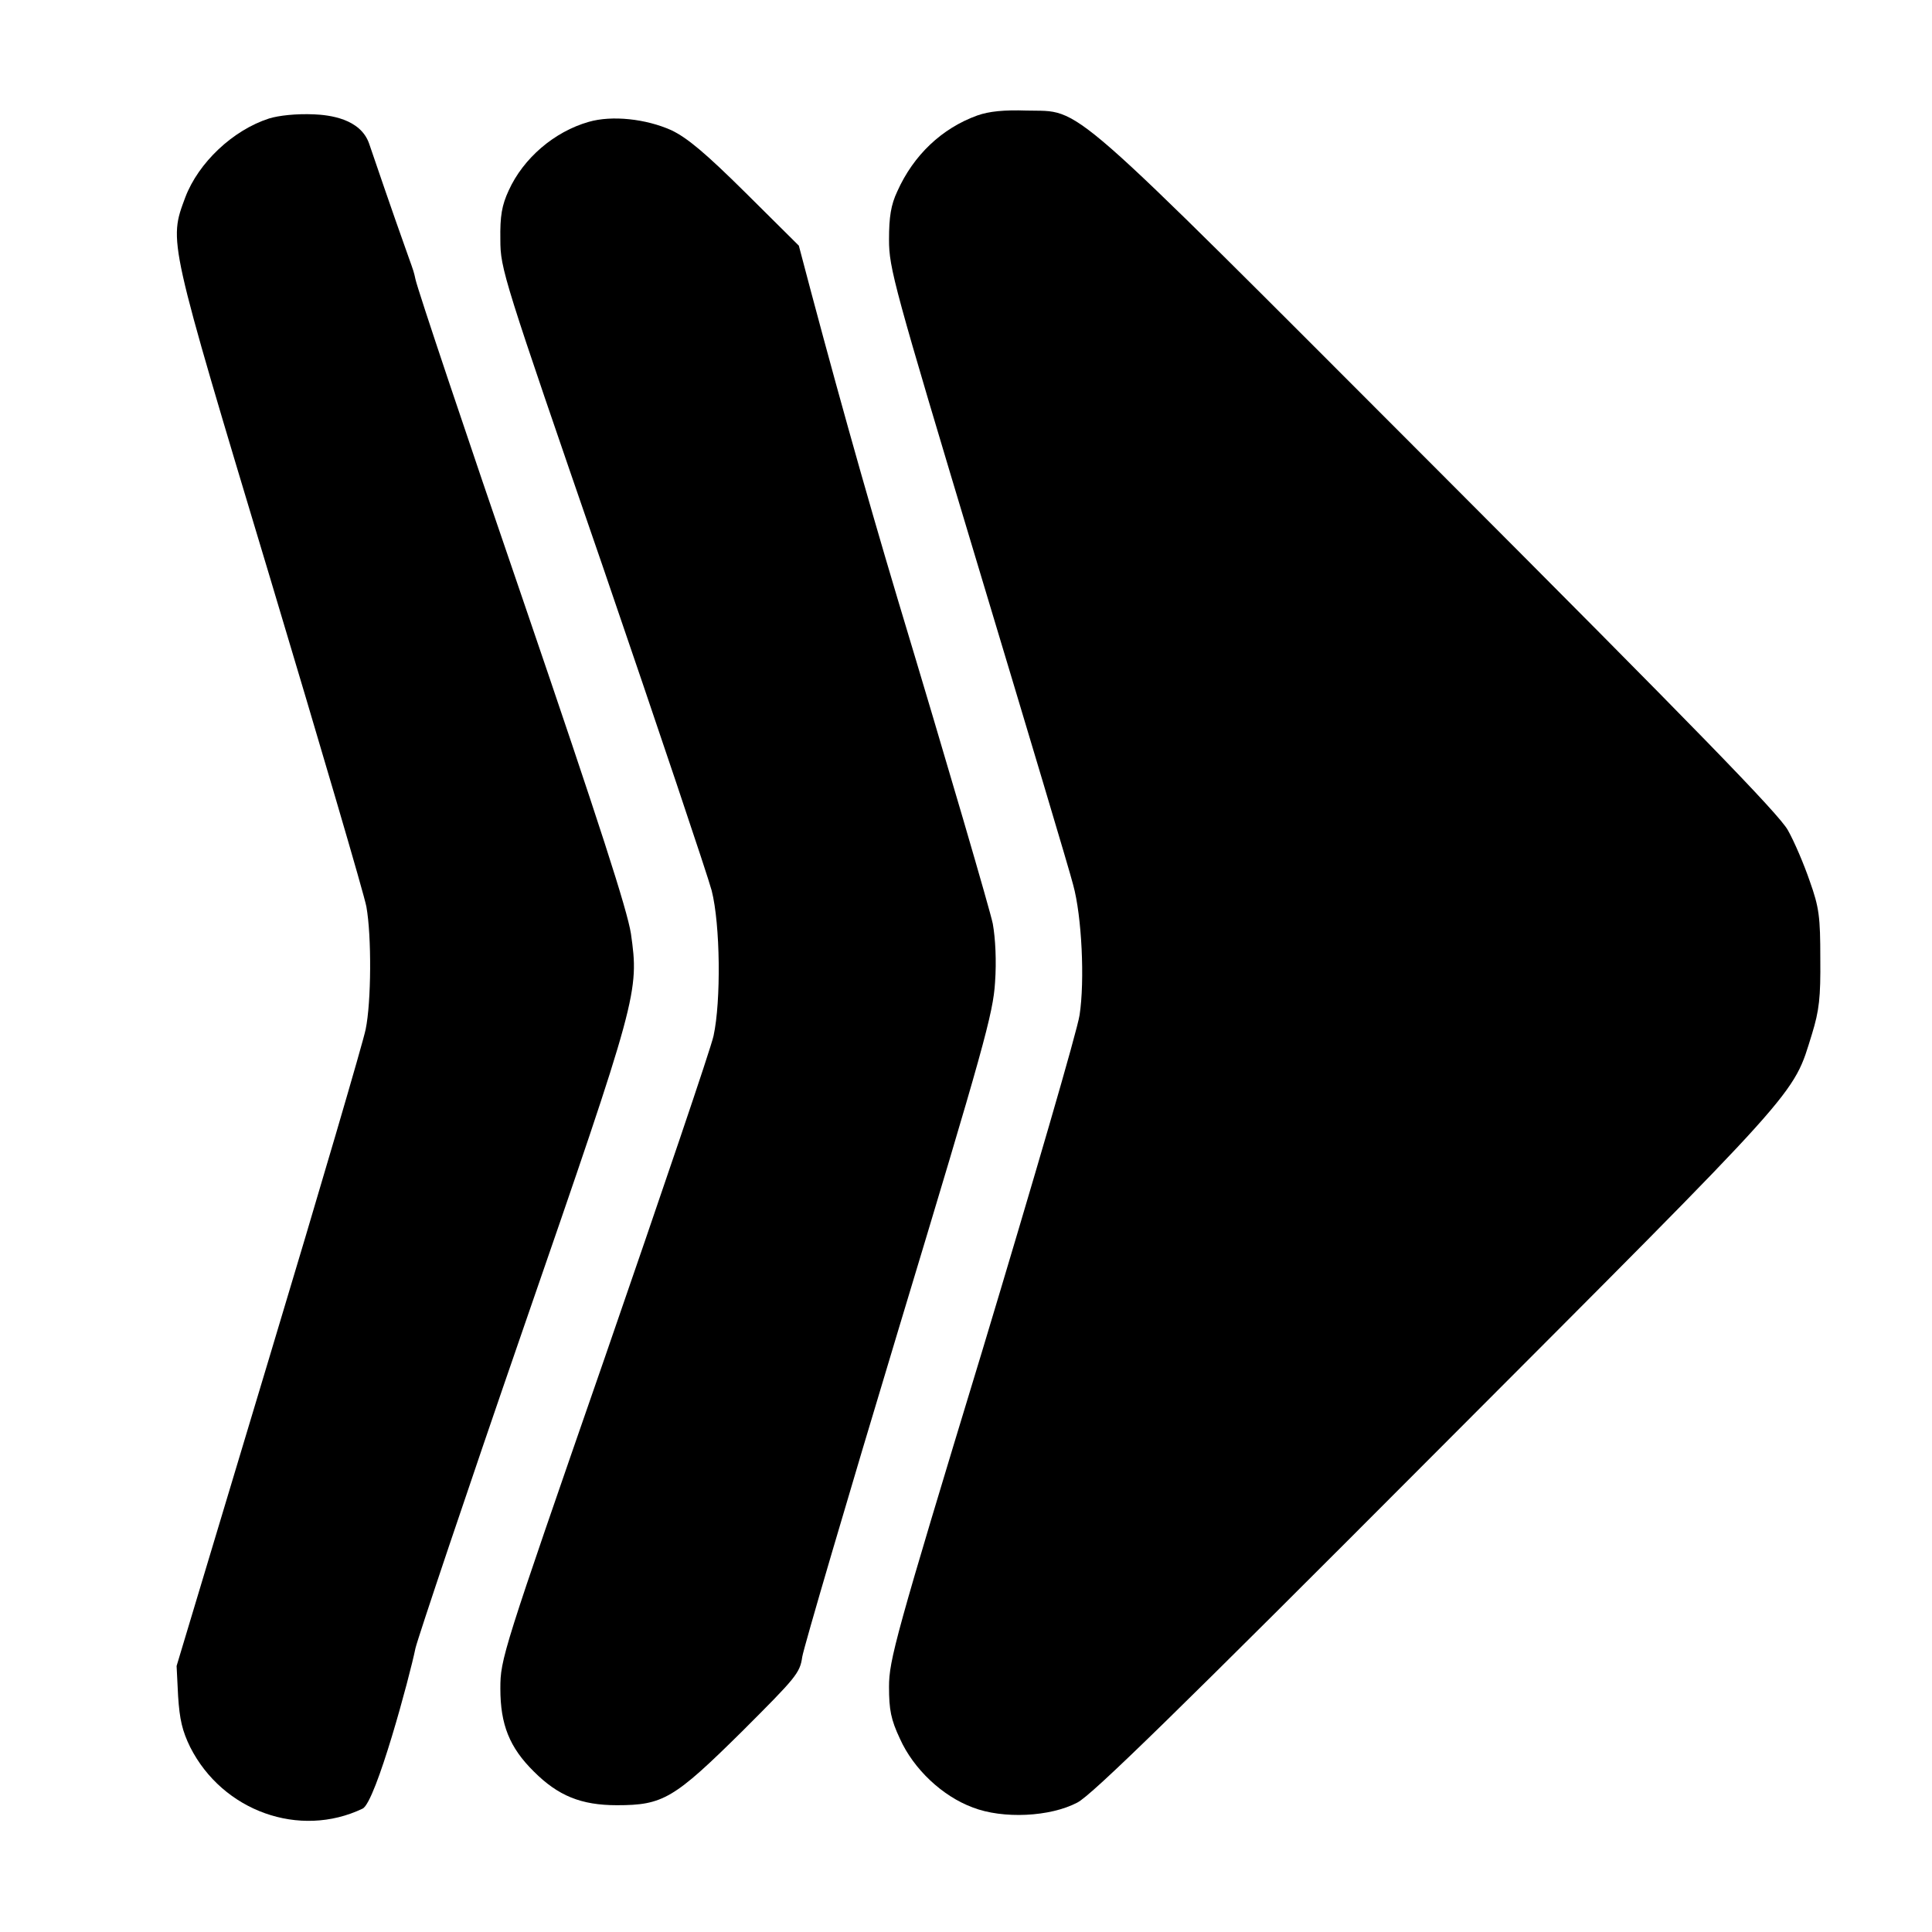
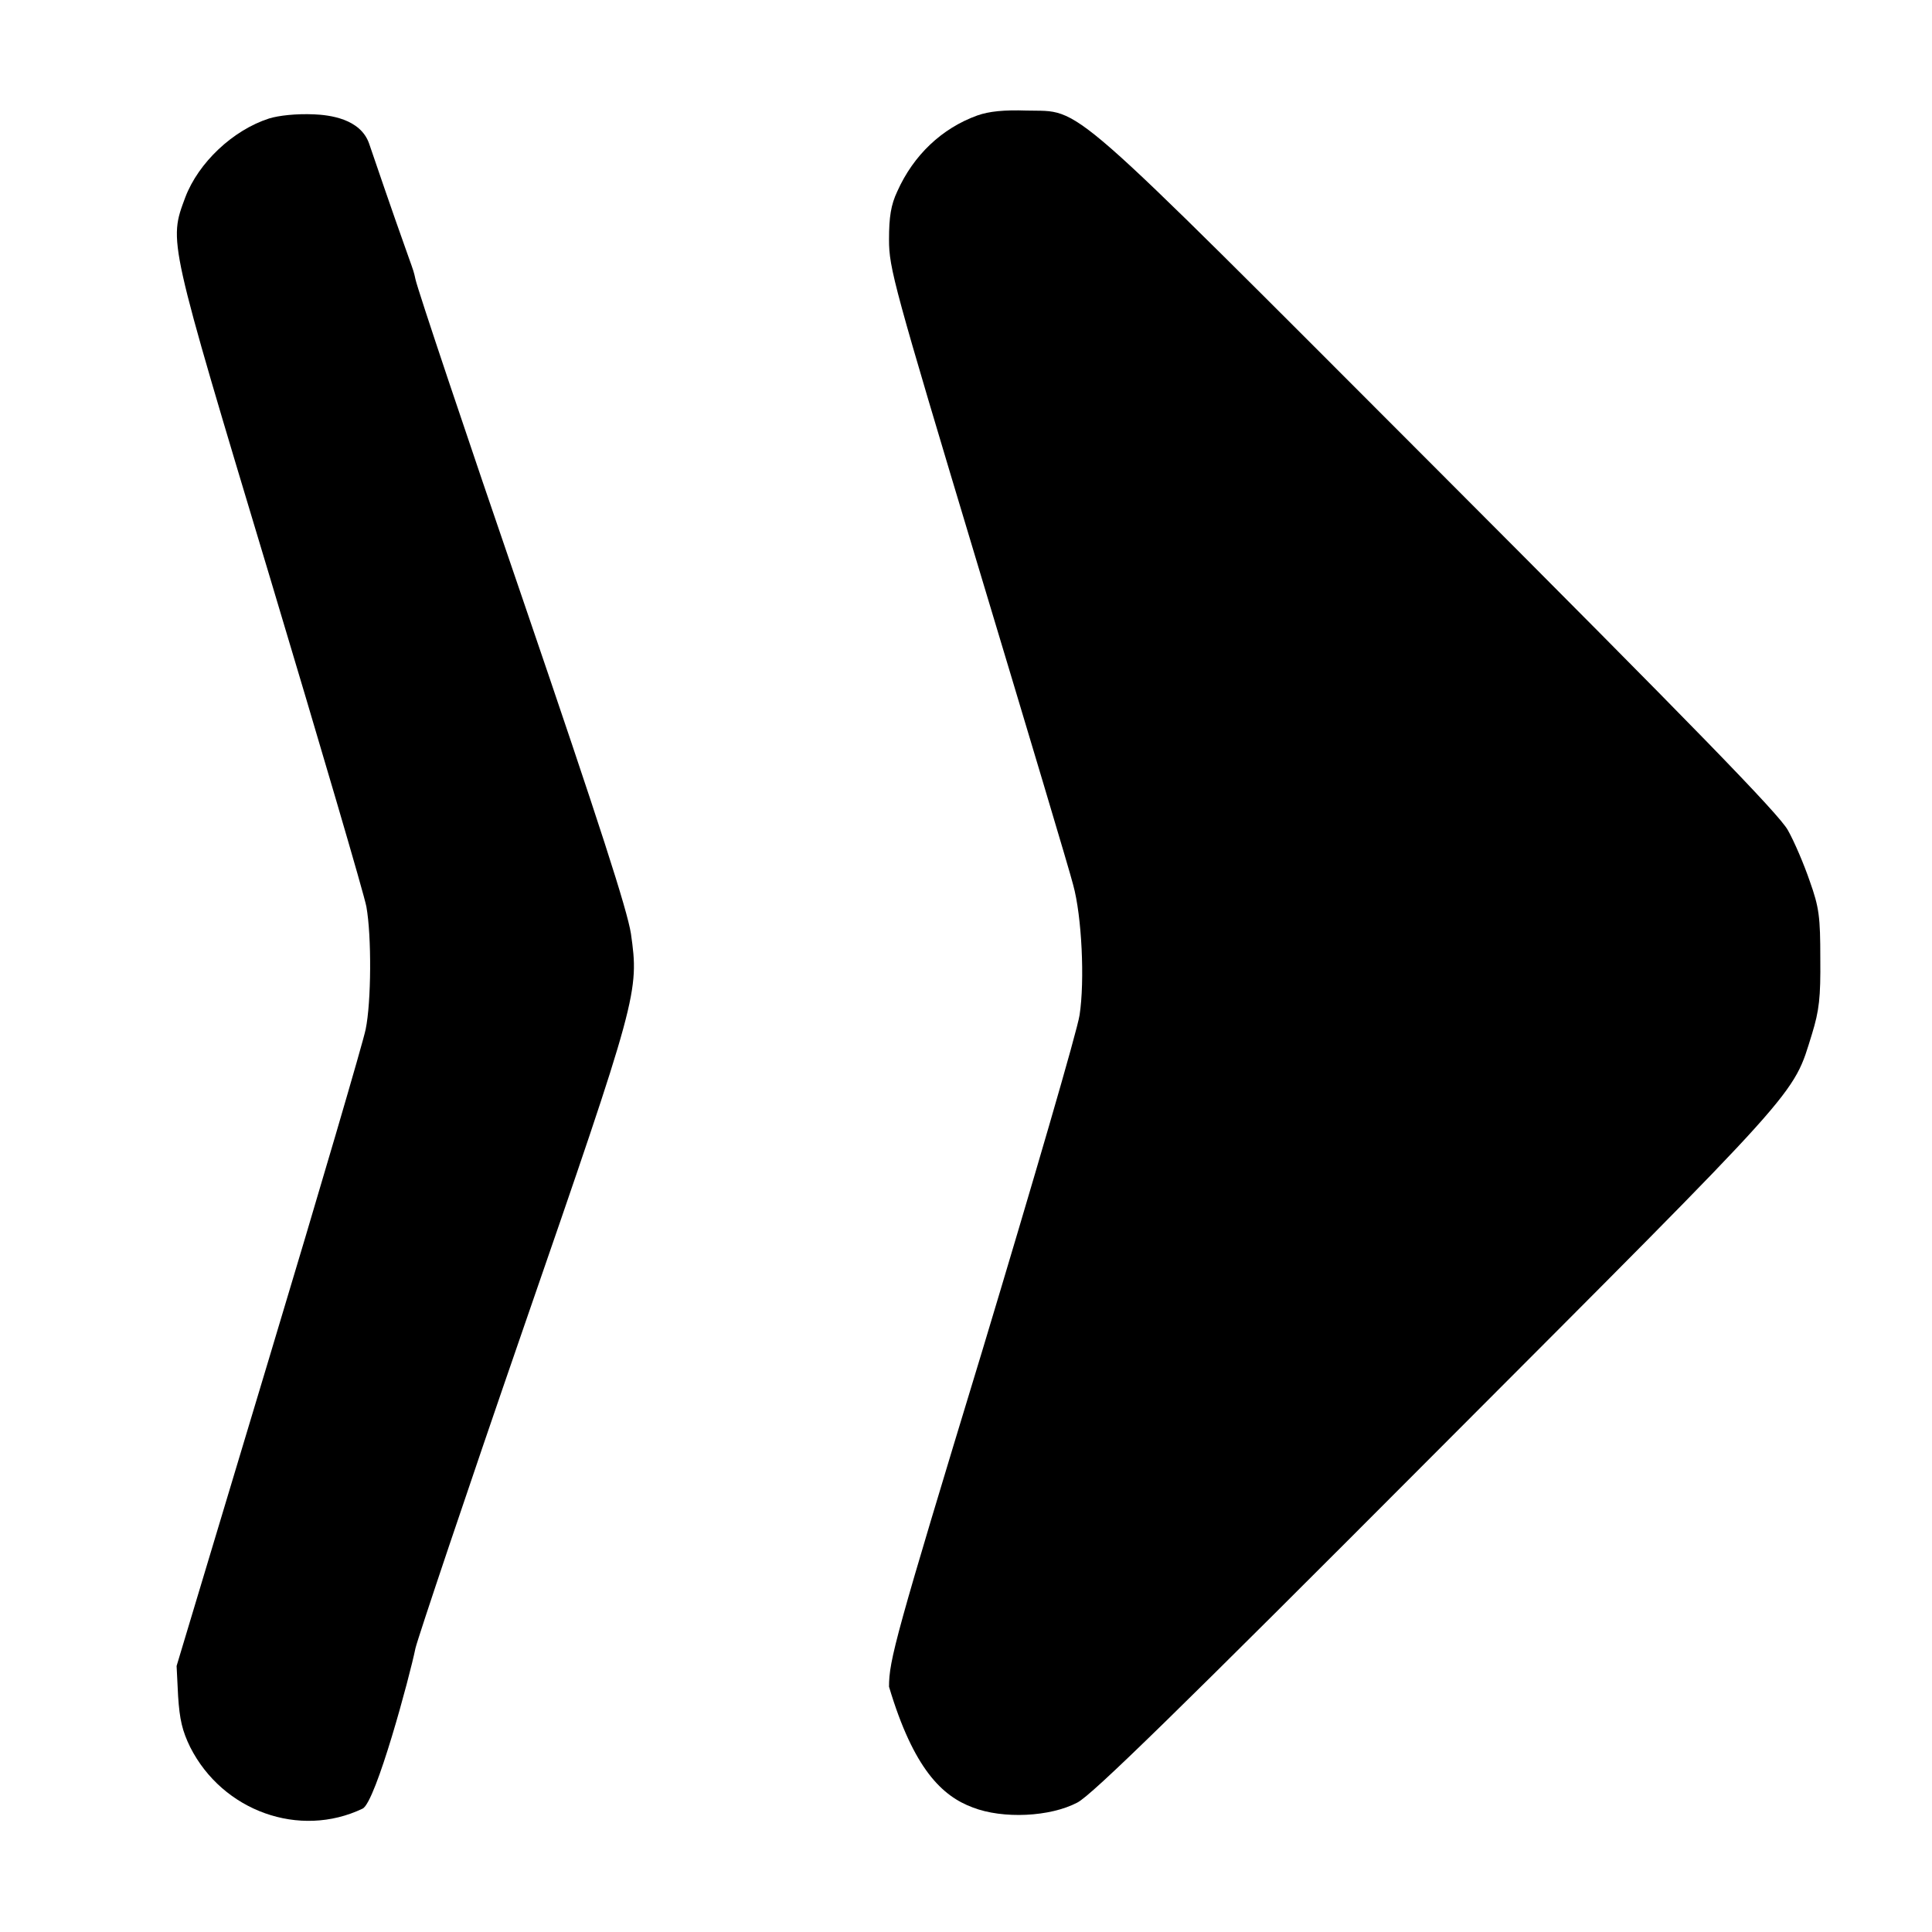
<svg xmlns="http://www.w3.org/2000/svg" width="512px" height="512px" viewBox="0 0 512 512" version="1.1">
  <title>apple-touchbar-icon copy</title>
  <g id="apple-touchbar-icon-copy" stroke="none" stroke-width="1" fill="none" fill-rule="evenodd">
-     <path d="M259,479.637 C249.6,476.237 242.1,469.137 237.8,459.537 C236.1,455.937 235.6,452.737 235.6,446.737 C235.6,439.137 236.8,434.737 259.2,360.237 C272.2,317.037 283.6,279.037 284.4,275.737 C286.7,267.437 287.5,250.337 286.1,241.237 C285.5,237.137 273.8,197.037 260.3,152.237 C237.3,76.637 235.6,70.237 235.6,63.237 C235.6,57.137 236.1,54.537 238.5,49.437 C242.1,41.437 249.7,34.237 257.8,31.237 C265.8,28.137 278.3,28.737 285.5,32.537 C289.3,34.437 312.6,57.237 380.6,125.437 C478.6,223.637 475,219.537 480.2,236.237 C482.1,242.437 482.5,245.837 482.4,256.237 C482.4,267.237 482.1,269.737 479.6,276.737 C478.1,281.137 475.5,287.237 473.8,290.237 C471.5,294.437 449,317.537 381.1,385.537 C280.6,486.137 287.1,480.537 272,480.937 C266.1,481.137 262.1,480.737 259,479.637 Z" id="Path" fill="#000000" fill-rule="nonzero" transform="translate(359.007, 255.118) scale(-1, 1) rotate(-180) translate(-359.007, -255.118) " />
+     <path d="M259,479.637 C249.6,476.237 242.1,469.137 237.8,459.537 C236.1,455.937 235.6,452.737 235.6,446.737 C235.6,439.137 236.8,434.737 259.2,360.237 C272.2,317.037 283.6,279.037 284.4,275.737 C286.7,267.437 287.5,250.337 286.1,241.237 C285.5,237.137 273.8,197.037 260.3,152.237 C237.3,76.637 235.6,70.237 235.6,63.237 C242.1,41.437 249.7,34.237 257.8,31.237 C265.8,28.137 278.3,28.737 285.5,32.537 C289.3,34.437 312.6,57.237 380.6,125.437 C478.6,223.637 475,219.537 480.2,236.237 C482.1,242.437 482.5,245.837 482.4,256.237 C482.4,267.237 482.1,269.737 479.6,276.737 C478.1,281.137 475.5,287.237 473.8,290.237 C471.5,294.437 449,317.537 381.1,385.537 C280.6,486.137 287.1,480.537 272,480.937 C266.1,481.137 262.1,480.737 259,479.637 Z" id="Path" fill="#000000" fill-rule="nonzero" transform="translate(359.007, 255.118) scale(-1, 1) rotate(-180) translate(-359.007, -255.118) " />
    <path d="M71.3,481.401 C61.7,478.301 52.6,469.701 49.1,460.501 C44.7,448.601 44.4,450.001 71.5,359.901 C84.9,315.201 96.5,275.801 97.1,272.501 C98.5,264.701 98.4,247.201 96.9,240.001 C96.3,236.901 84.8,197.601 71.3,152.801 L46.8,71.301 L47.2,63.301 C47.6,57.101 48.3,54.101 50.4,49.801 C59,32.801 79.4,25.501 96.1,33.501 C99.6,35.201 108.6,68.601 110.1,76.001 C110.8,78.901 123.6,117.101 138.7,160.801 C169.1,248.701 169.4,249.901 167.2,265.401 C166.2,271.701 159.1,293.801 138.6,353.801 C123.5,397.801 110.7,436.001 110.1,438.801 C109.24,442.756 110.091,438.759 97.829,474.723 C95.522,481.401 87.212,482.33 83.2,482.501 C78.5,482.701 73.9,482.201 71.3,481.401 Z" id="Path" fill="#000000" fill-rule="nonzero" transform="translate(107.4, 256.401) scale(-1, 1) rotate(-180) translate(-107.4, -256.401) " />
-     <path d="M156,477.504 C146.9,474.904 138.7,467.904 134.8,459.304 C133,455.404 132.5,452.604 132.6,446.304 C132.6,438.504 133.3,436.404 159.7,359.804 C174.5,316.604 187.5,277.904 188.6,273.804 C190.9,264.804 191.1,244.504 189.1,235.304 C188.4,232.004 175.3,193.504 160.2,149.804 C133.1,71.704 132.6,70.204 132.6,62.304 C132.6,52.804 135,46.704 141.5,40.304 C147.9,33.904 154,31.404 163.5,31.404 C175.7,31.404 178.6,33.104 196.7,51.004 C210.9,65.204 212,66.404 212.6,70.704 C213,73.204 224.5,112.404 238.2,157.804 C260.7,232.304 263.2,241.204 263.7,249.504 C264.1,255.104 263.8,261.104 263.1,265.004 C262.4,268.504 251.1,307.204 237.9,351.004 C229.167,380.204 220.433,411.437 211.7,444.704 L197.6,458.704 C186.9,469.304 182.1,473.304 177.9,475.304 C171.2,478.304 162.2,479.304 156,477.504 Z" id="Path" fill="#000000" fill-rule="nonzero" transform="translate(198.234, 254.902) scale(-1, 1) rotate(-180) translate(-198.234, -254.902) " />
  </g>
</svg>